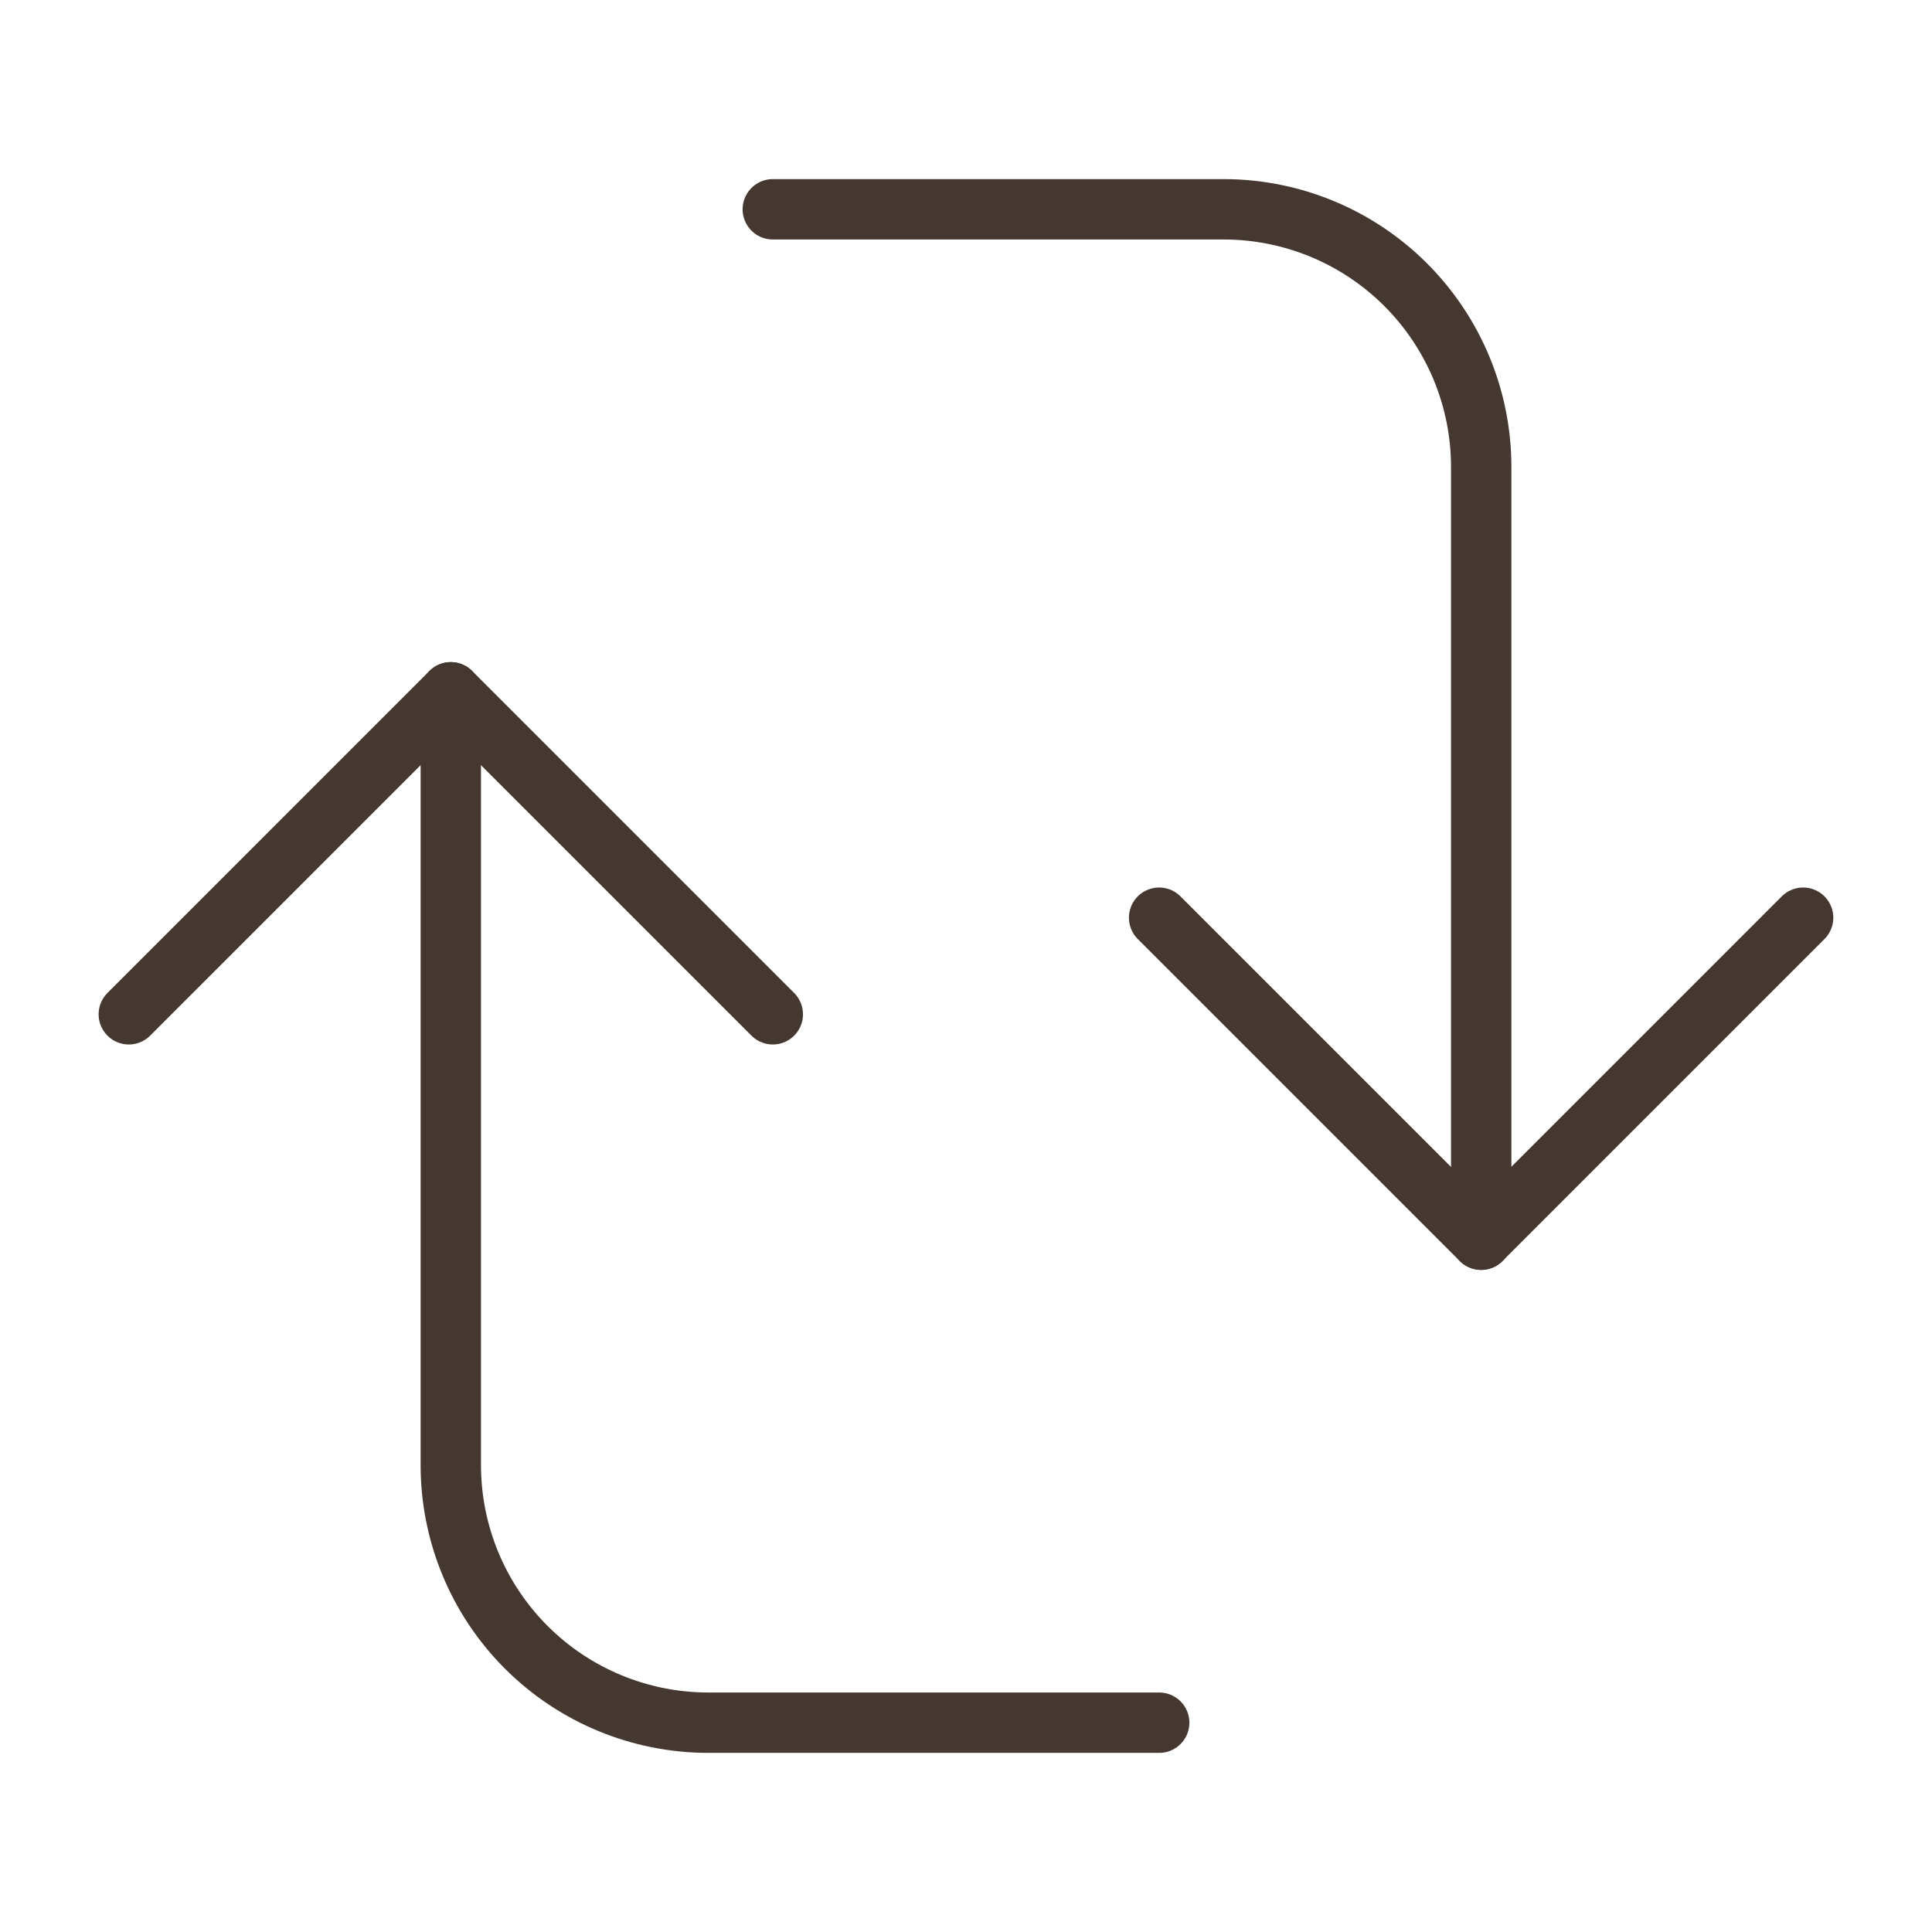
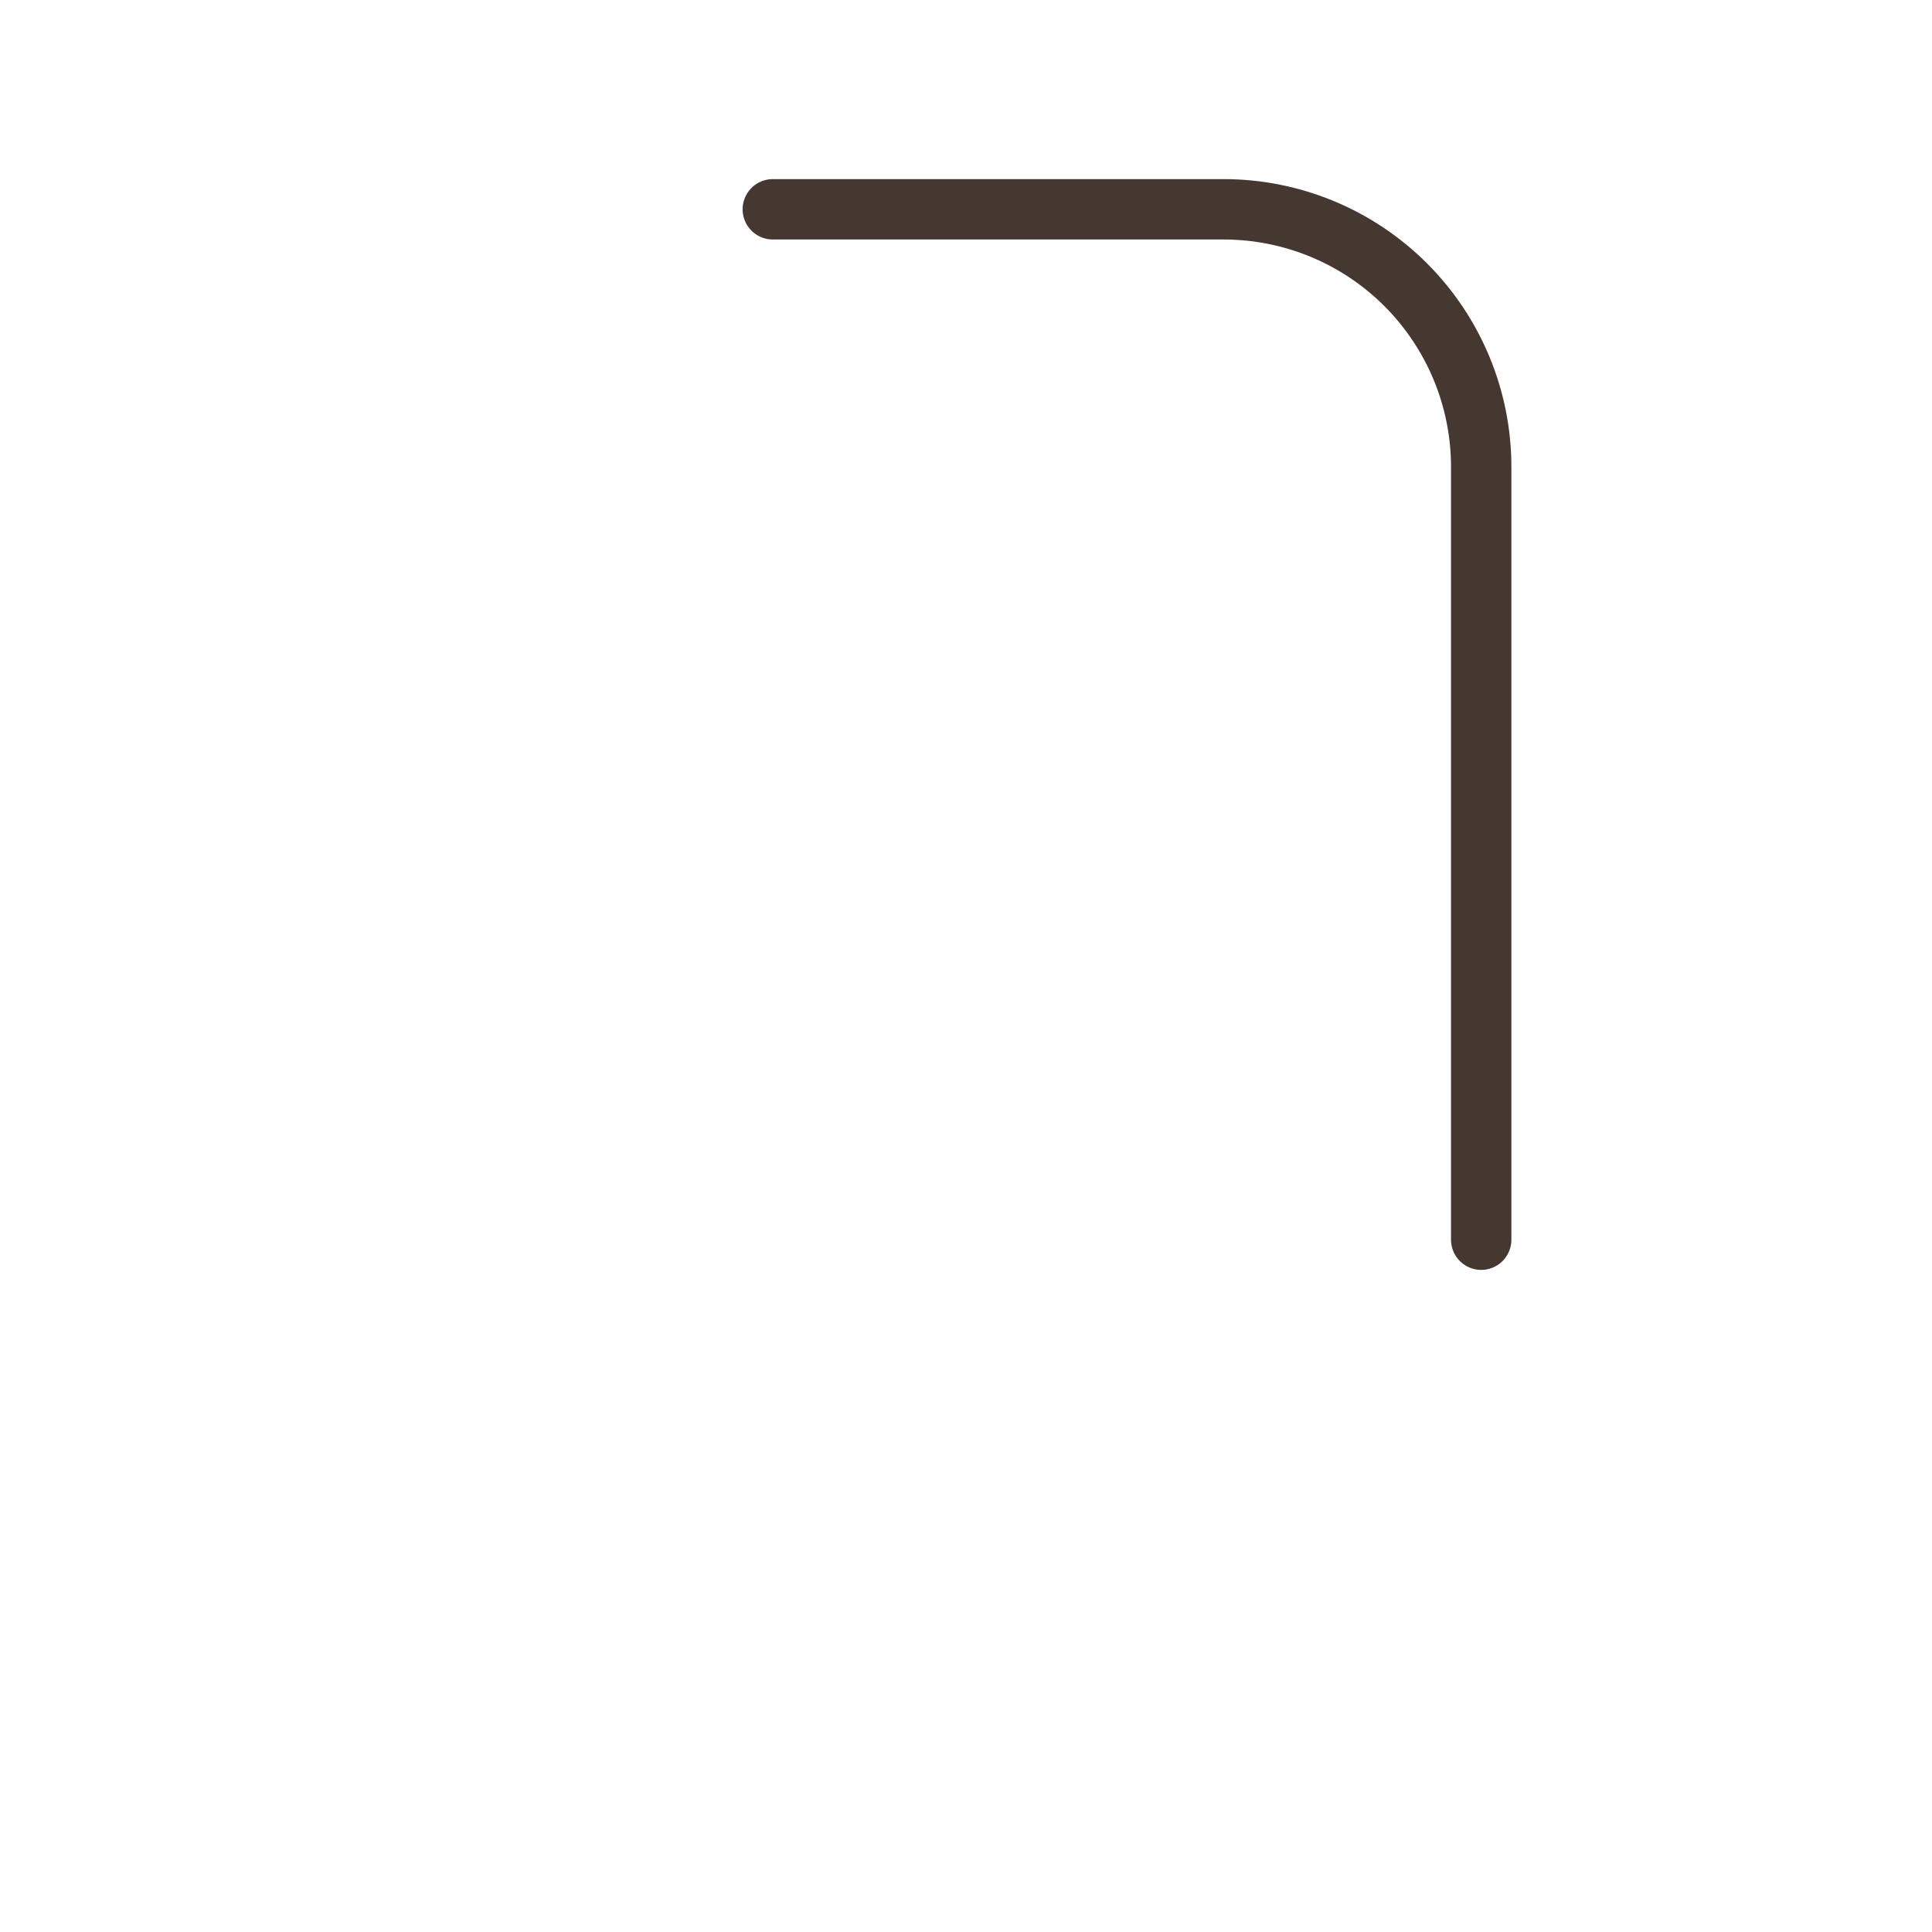
<svg xmlns="http://www.w3.org/2000/svg" width="24" height="24" viewBox="0 0 24 24" fill="none">
-   <path d="M9.6 12.6L5.6 8.6L1.6 12.6" stroke="#453830" stroke-width="0.75" stroke-linecap="round" stroke-linejoin="round" />
-   <path d="M14.4 21.4H8.8C7.951 21.4 7.137 21.063 6.537 20.463C5.937 19.863 5.6 19.049 5.6 18.2V8.6" stroke="#453830" stroke-width="0.75" stroke-linecap="round" stroke-linejoin="round" />
-   <path d="M14.399 11.4L18.399 15.4L22.399 11.4" stroke="#453830" stroke-width="0.75" stroke-linecap="round" stroke-linejoin="round" />
  <path d="M9.6 2.6H15.2C16.048 2.6 16.862 2.937 17.462 3.537C18.062 4.137 18.4 4.951 18.4 5.8V15.4" stroke="#453830" stroke-width="0.75" stroke-linecap="round" stroke-linejoin="round" />
</svg>